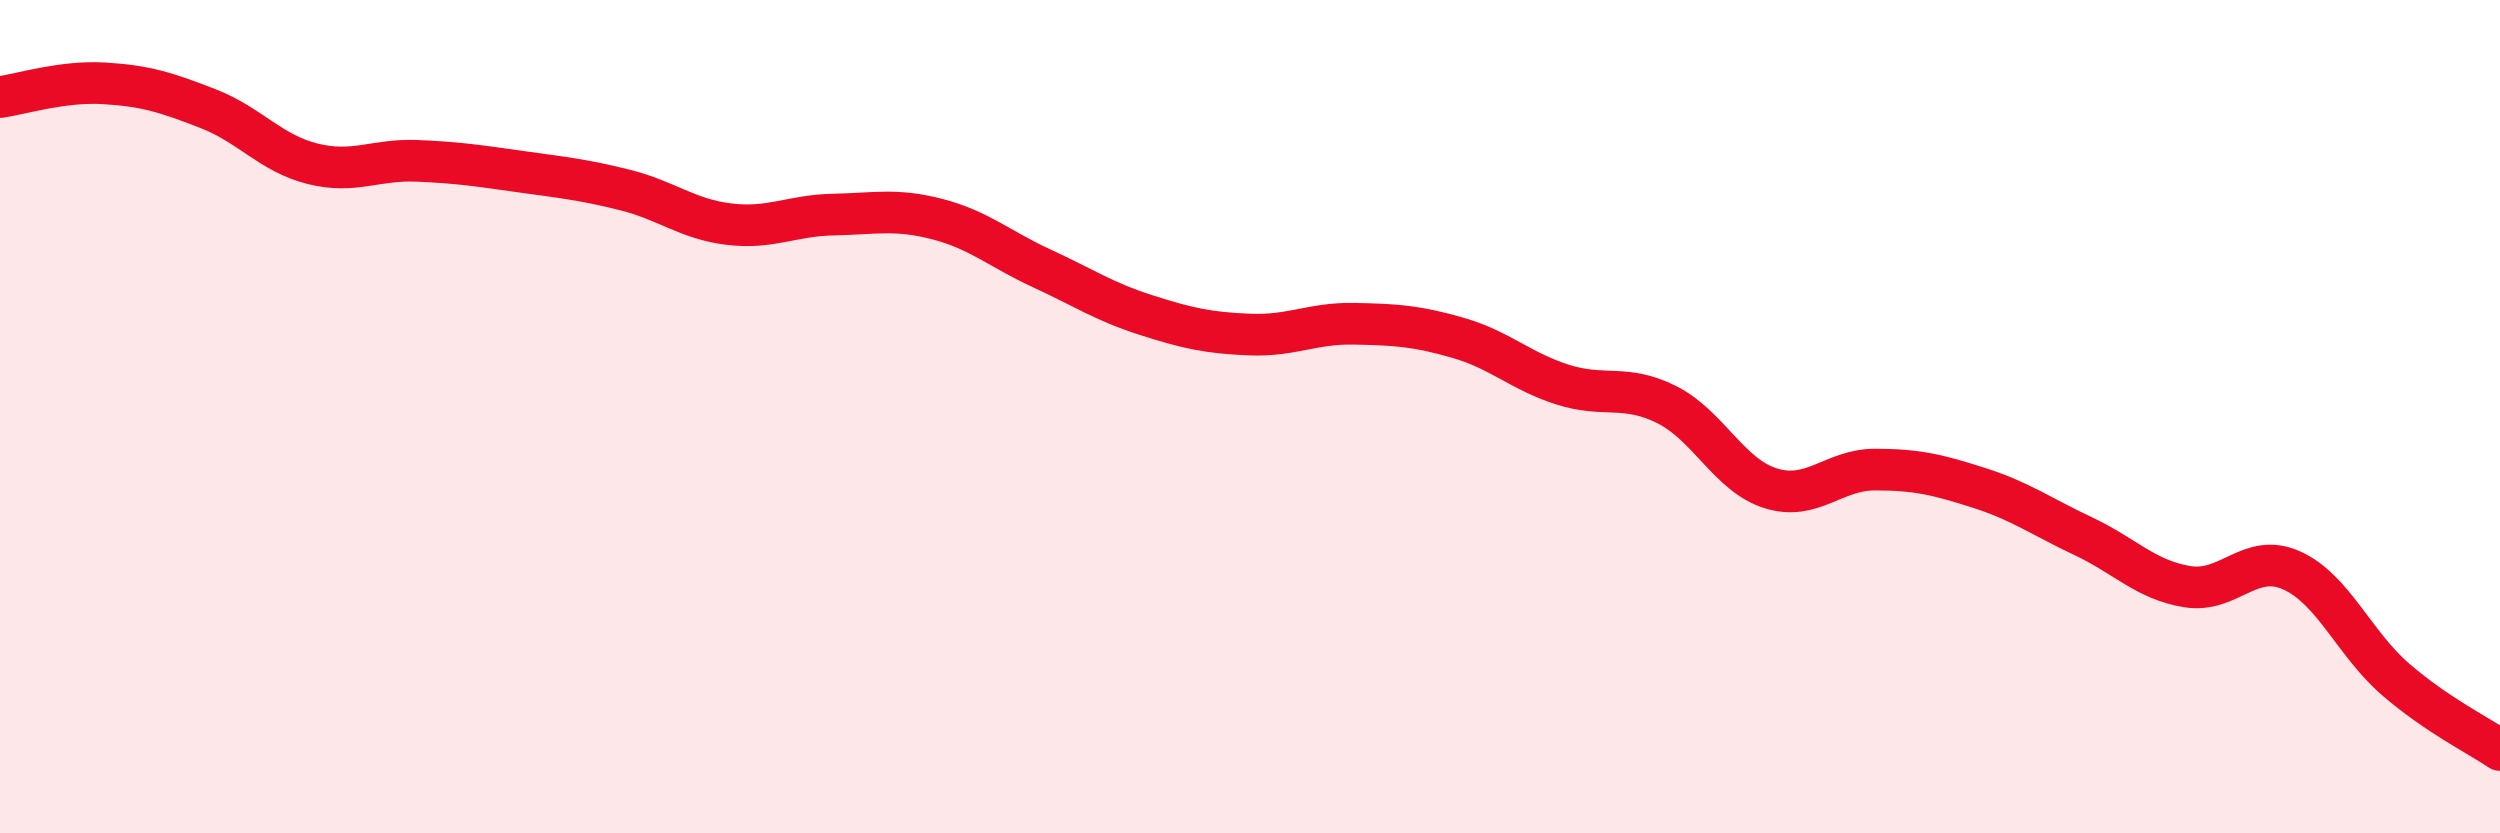
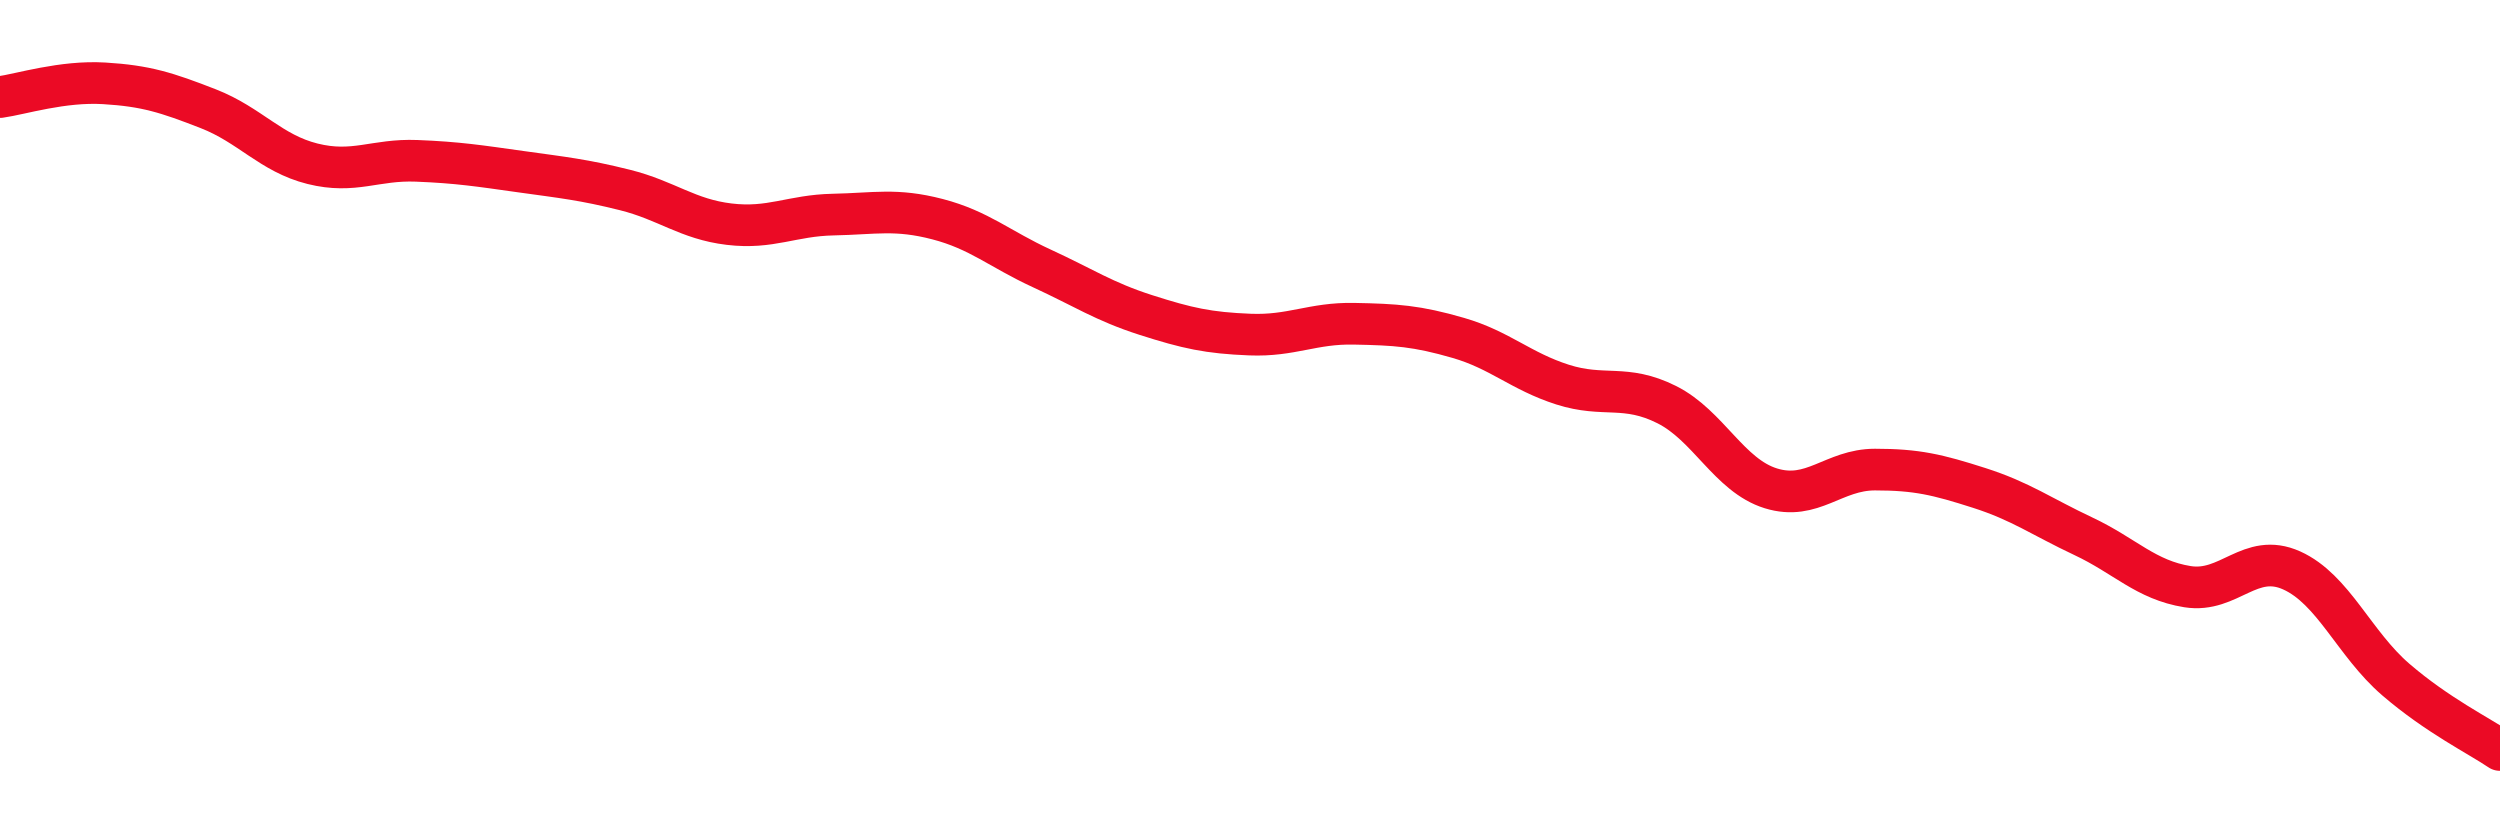
<svg xmlns="http://www.w3.org/2000/svg" width="60" height="20" viewBox="0 0 60 20">
-   <path d="M 0,2.33 C 0.5,2.26 1.5,1.94 2.5,2 C 3.5,2.06 4,2.22 5,2.61 C 6,3 6.5,3.68 7.5,3.93 C 8.5,4.18 9,3.82 10,3.86 C 11,3.9 11.5,3.98 12.5,4.12 C 13.5,4.26 14,4.31 15,4.56 C 16,4.81 16.5,5.26 17.5,5.38 C 18.5,5.5 19,5.17 20,5.15 C 21,5.13 21.5,5 22.5,5.26 C 23.5,5.52 24,5.98 25,6.44 C 26,6.9 26.5,7.24 27.5,7.56 C 28.5,7.88 29,7.99 30,8.03 C 31,8.07 31.5,7.75 32.5,7.77 C 33.5,7.79 34,7.82 35,8.11 C 36,8.4 36.5,8.91 37.5,9.23 C 38.5,9.55 39,9.21 40,9.71 C 41,10.21 41.5,11.41 42.5,11.72 C 43.5,12.03 44,11.27 45,11.27 C 46,11.27 46.5,11.39 47.5,11.71 C 48.5,12.03 49,12.4 50,12.87 C 51,13.34 51.5,13.92 52.5,14.08 C 53.5,14.24 54,13.24 55,13.69 C 56,14.14 56.5,15.45 57.5,16.31 C 58.5,17.17 59.5,17.66 60,18L60 20L0 20Z" fill="#EB0A25" opacity="0.1" stroke-linecap="round" stroke-linejoin="round" />
  <path d="M 0,2.33 C 0.5,2.26 1.5,1.94 2.5,2 C 3.5,2.06 4,2.22 5,2.61 C 6,3 6.5,3.68 7.5,3.93 C 8.5,4.18 9,3.82 10,3.86 C 11,3.9 11.5,3.98 12.5,4.12 C 13.5,4.26 14,4.31 15,4.56 C 16,4.81 16.5,5.26 17.5,5.38 C 18.5,5.5 19,5.17 20,5.15 C 21,5.13 21.5,5 22.5,5.26 C 23.5,5.52 24,5.98 25,6.44 C 26,6.9 26.5,7.24 27.5,7.56 C 28.5,7.88 29,7.99 30,8.03 C 31,8.07 31.5,7.75 32.5,7.77 C 33.5,7.79 34,7.82 35,8.11 C 36,8.4 36.5,8.91 37.5,9.23 C 38.5,9.55 39,9.21 40,9.71 C 41,10.21 41.5,11.41 42.5,11.72 C 43.5,12.03 44,11.27 45,11.27 C 46,11.27 46.5,11.39 47.5,11.71 C 48.5,12.03 49,12.4 50,12.87 C 51,13.34 51.5,13.92 52.5,14.08 C 53.5,14.24 54,13.24 55,13.69 C 56,14.14 56.5,15.45 57.5,16.31 C 58.5,17.17 59.5,17.66 60,18" stroke="#EB0A25" stroke-width="1" fill="none" stroke-linecap="round" stroke-linejoin="round" />
</svg>